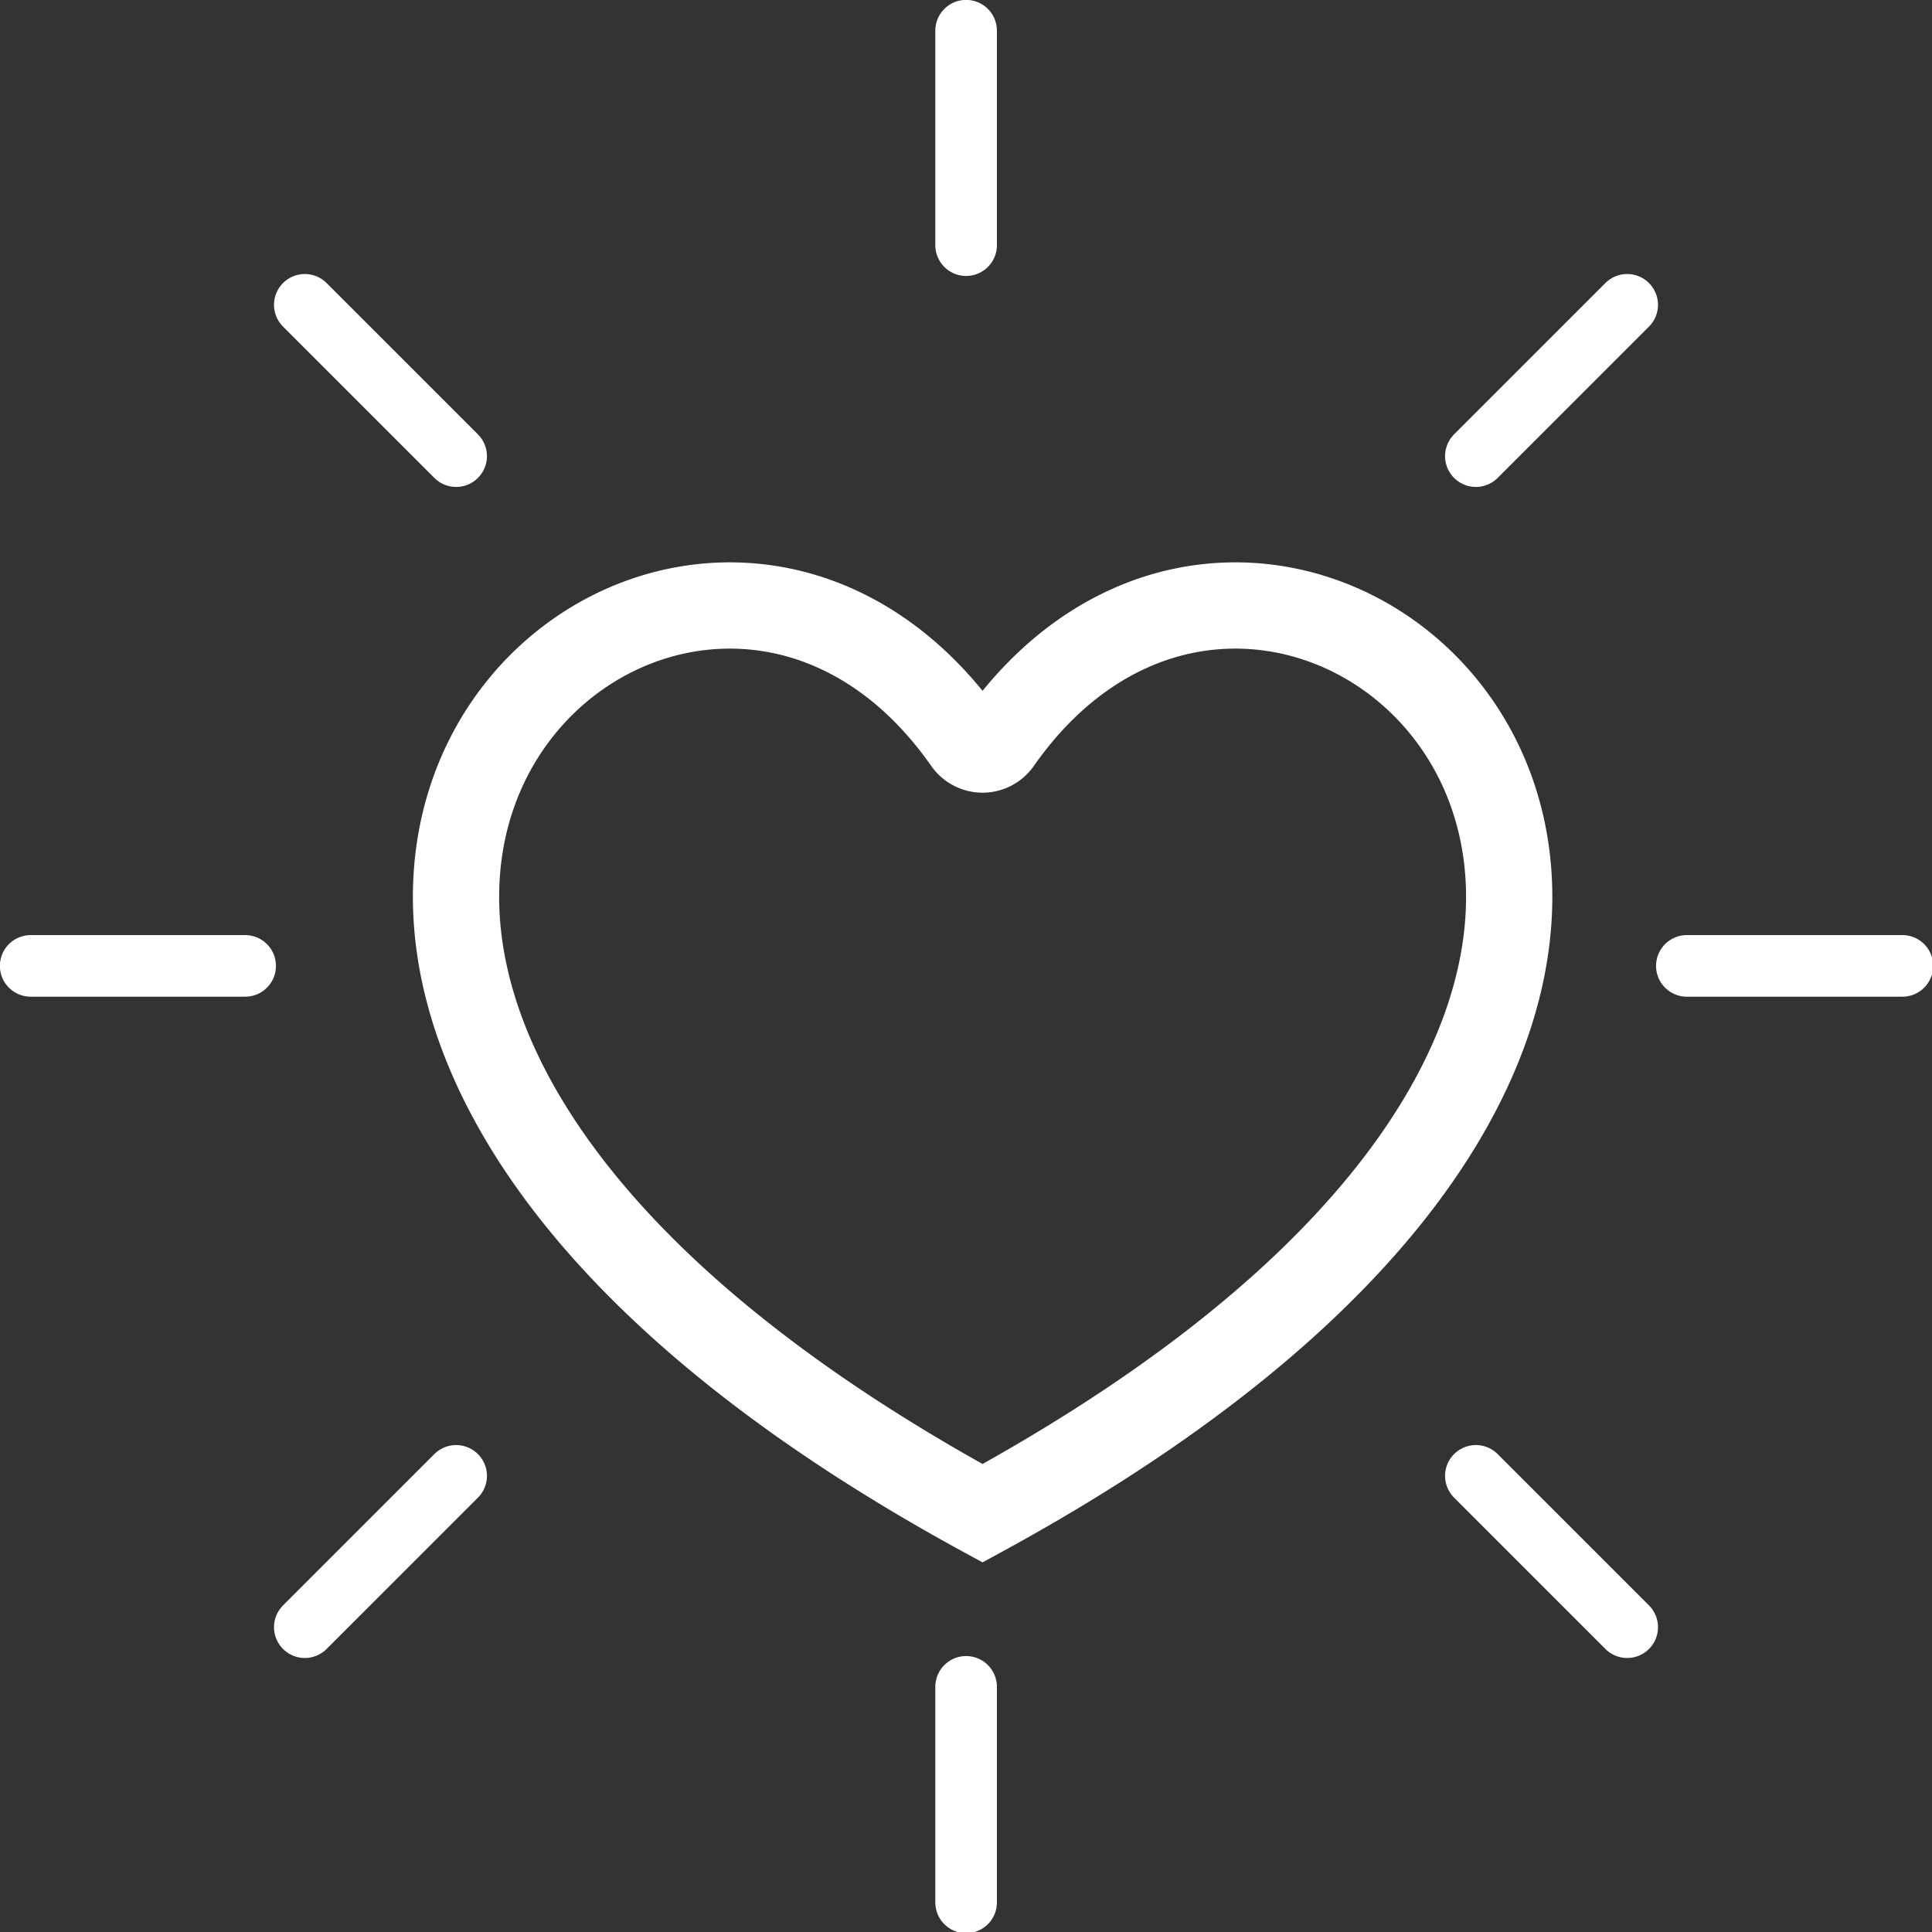
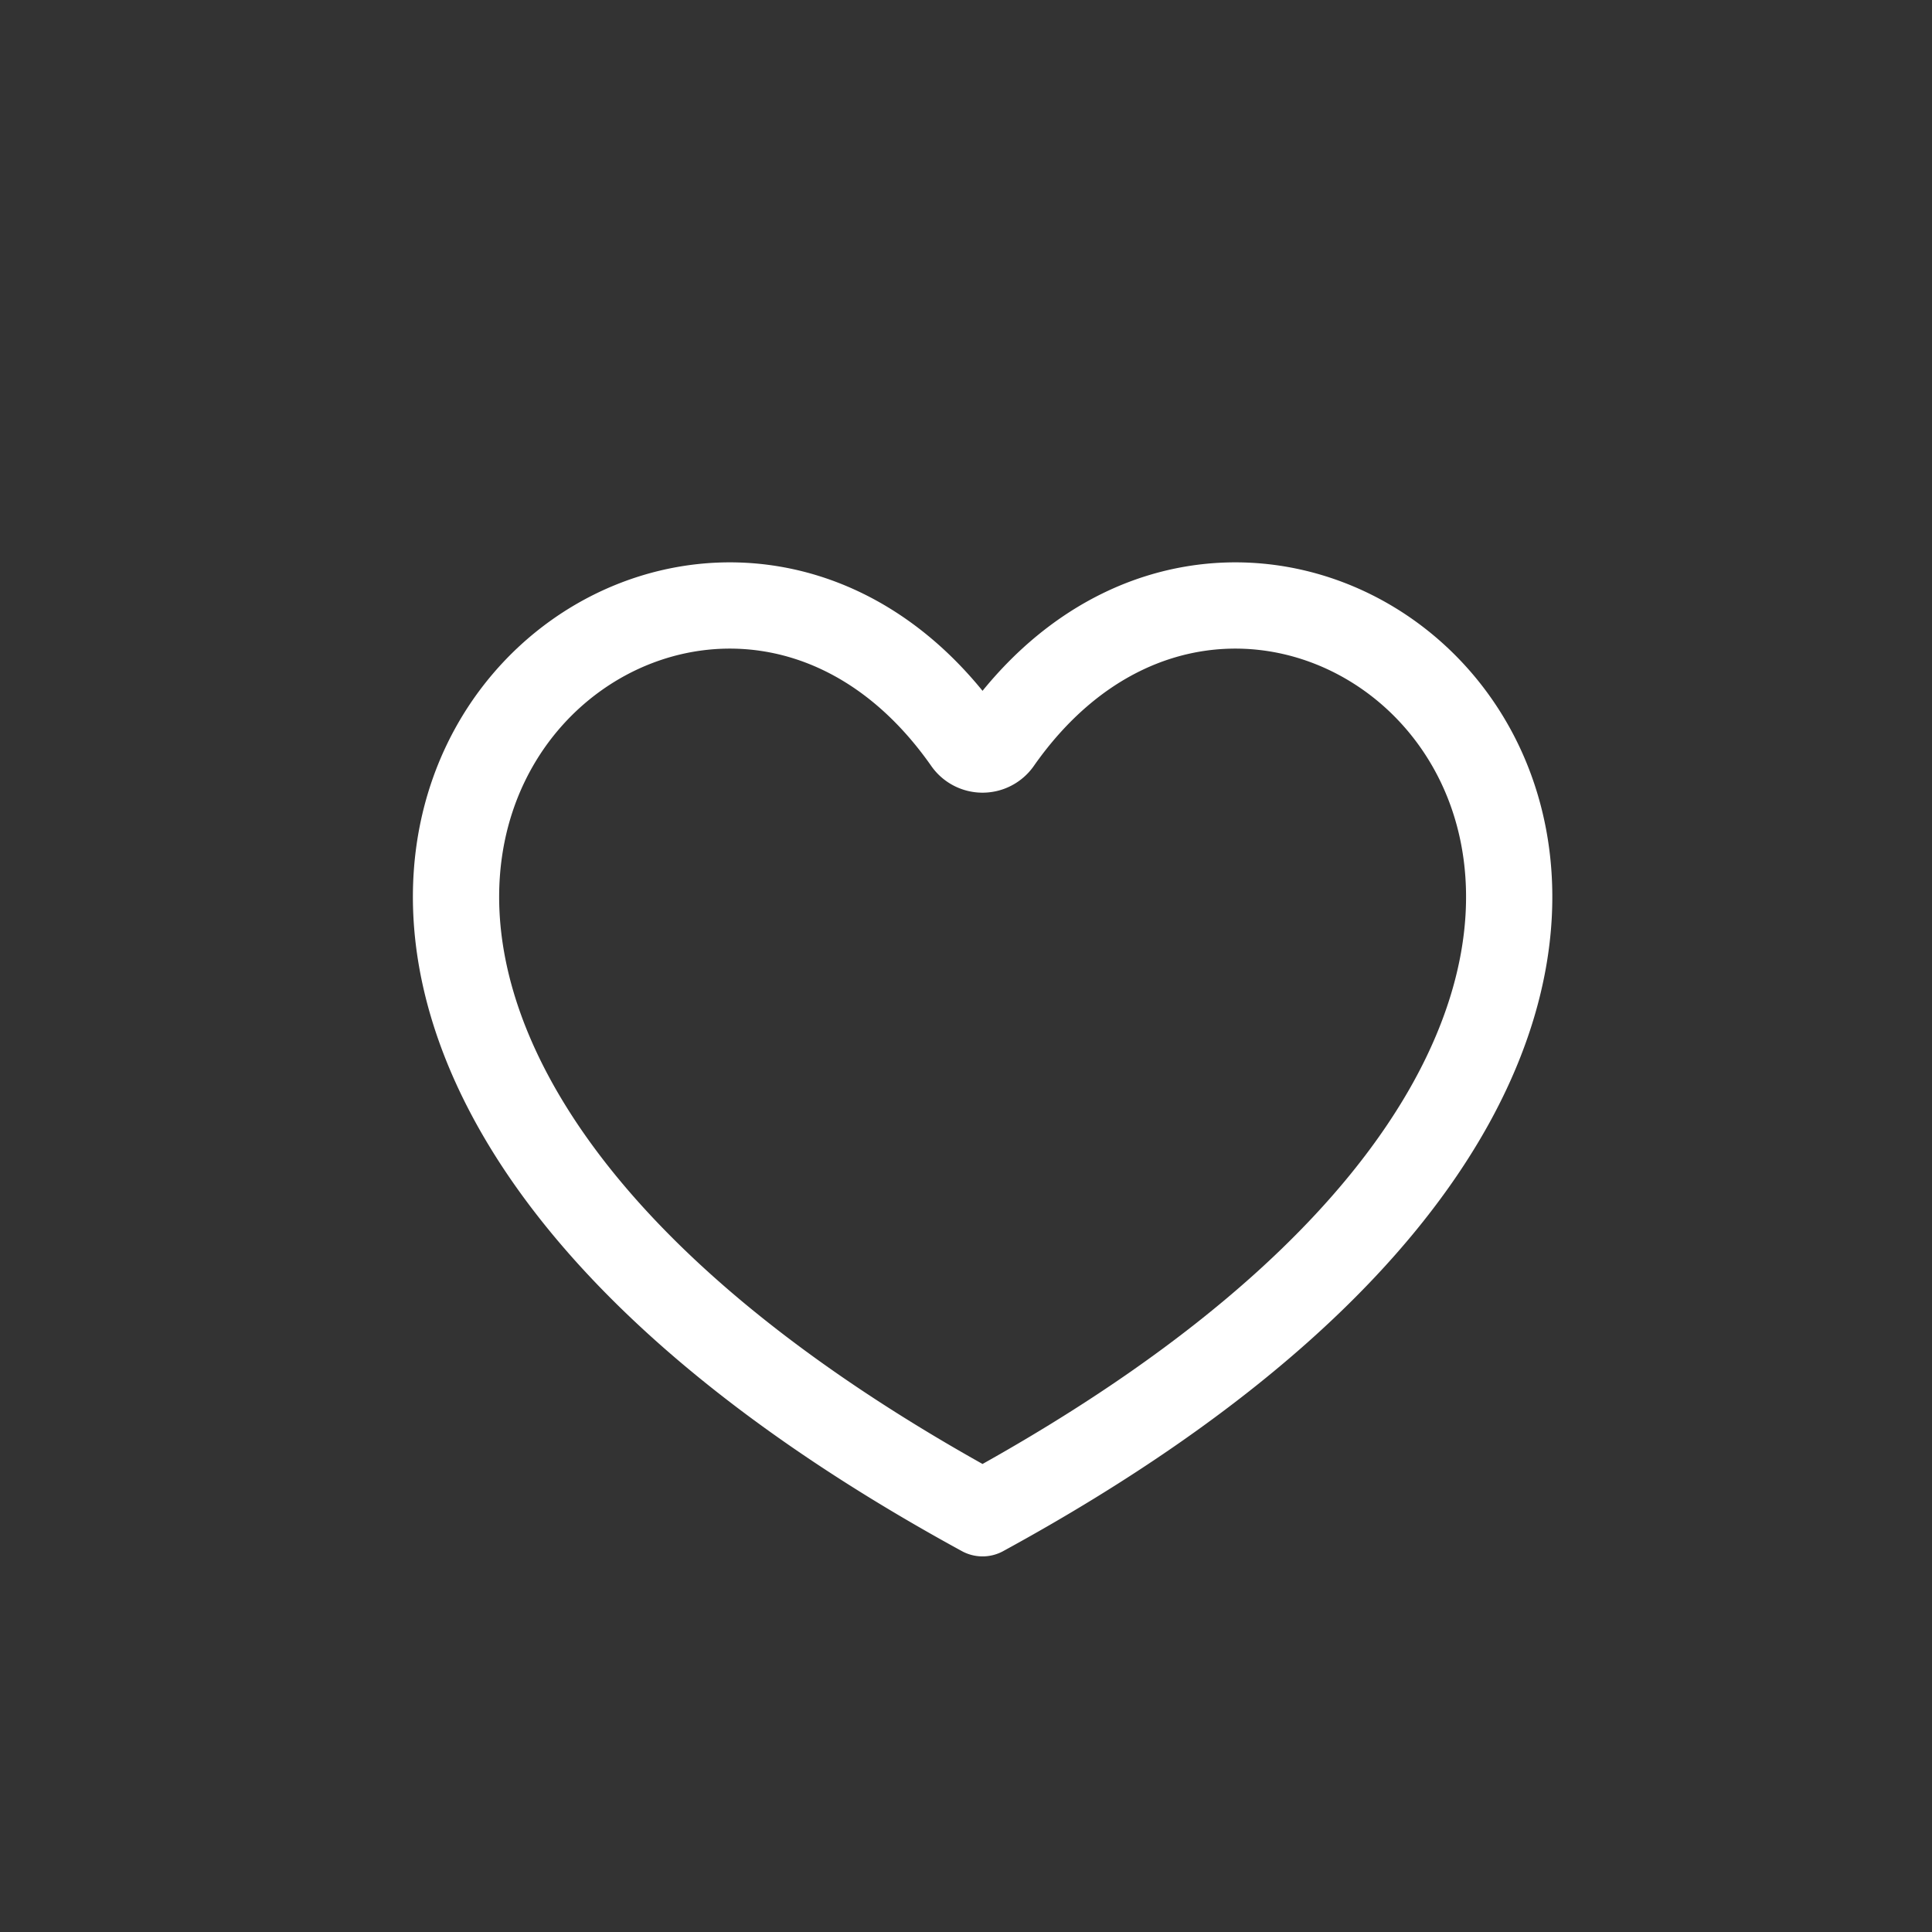
<svg xmlns="http://www.w3.org/2000/svg" viewBox="0 0 89.37 89.37">
  <rect x="0" y="0" width="89.37" height="89.37" fill="#333333" stroke="none" />
  <defs>
    <style>.cls-1,.cls-2{fill:none;stroke:#fff;stroke-linecap:round;stroke-miterlimit:10;}.cls-1{stroke-width:3.99px;}.cls-2{stroke-width:2.85px;}</style>
  </defs>
  <g id="Ebene_2" data-name="Ebene 2">
    <g id="Ebene_1-2" data-name="Ebene 1">
-       <path class="cls-1" d="M45.45,70C-1.19,44.54,31.06,14.84,44.7,34.27a.9.9,0,0,0,1.5,0C59.85,14.84,92.1,44.54,45.45,70Z" />
-       <path class="cls-2" d="M14.1,75.27l7-7M68.27,21.1l7-7M1.42,44.68h9.92m66.69,0H88M14.1,14.1l7,7M68.27,68.27l7,7M44.69,1.42v9.92m0,66.69V88" />
+       <path class="cls-1" d="M45.45,70C-1.19,44.54,31.06,14.84,44.7,34.27a.9.9,0,0,0,1.5,0C59.85,14.84,92.1,44.54,45.45,70" />
    </g>
  </g>
</svg>